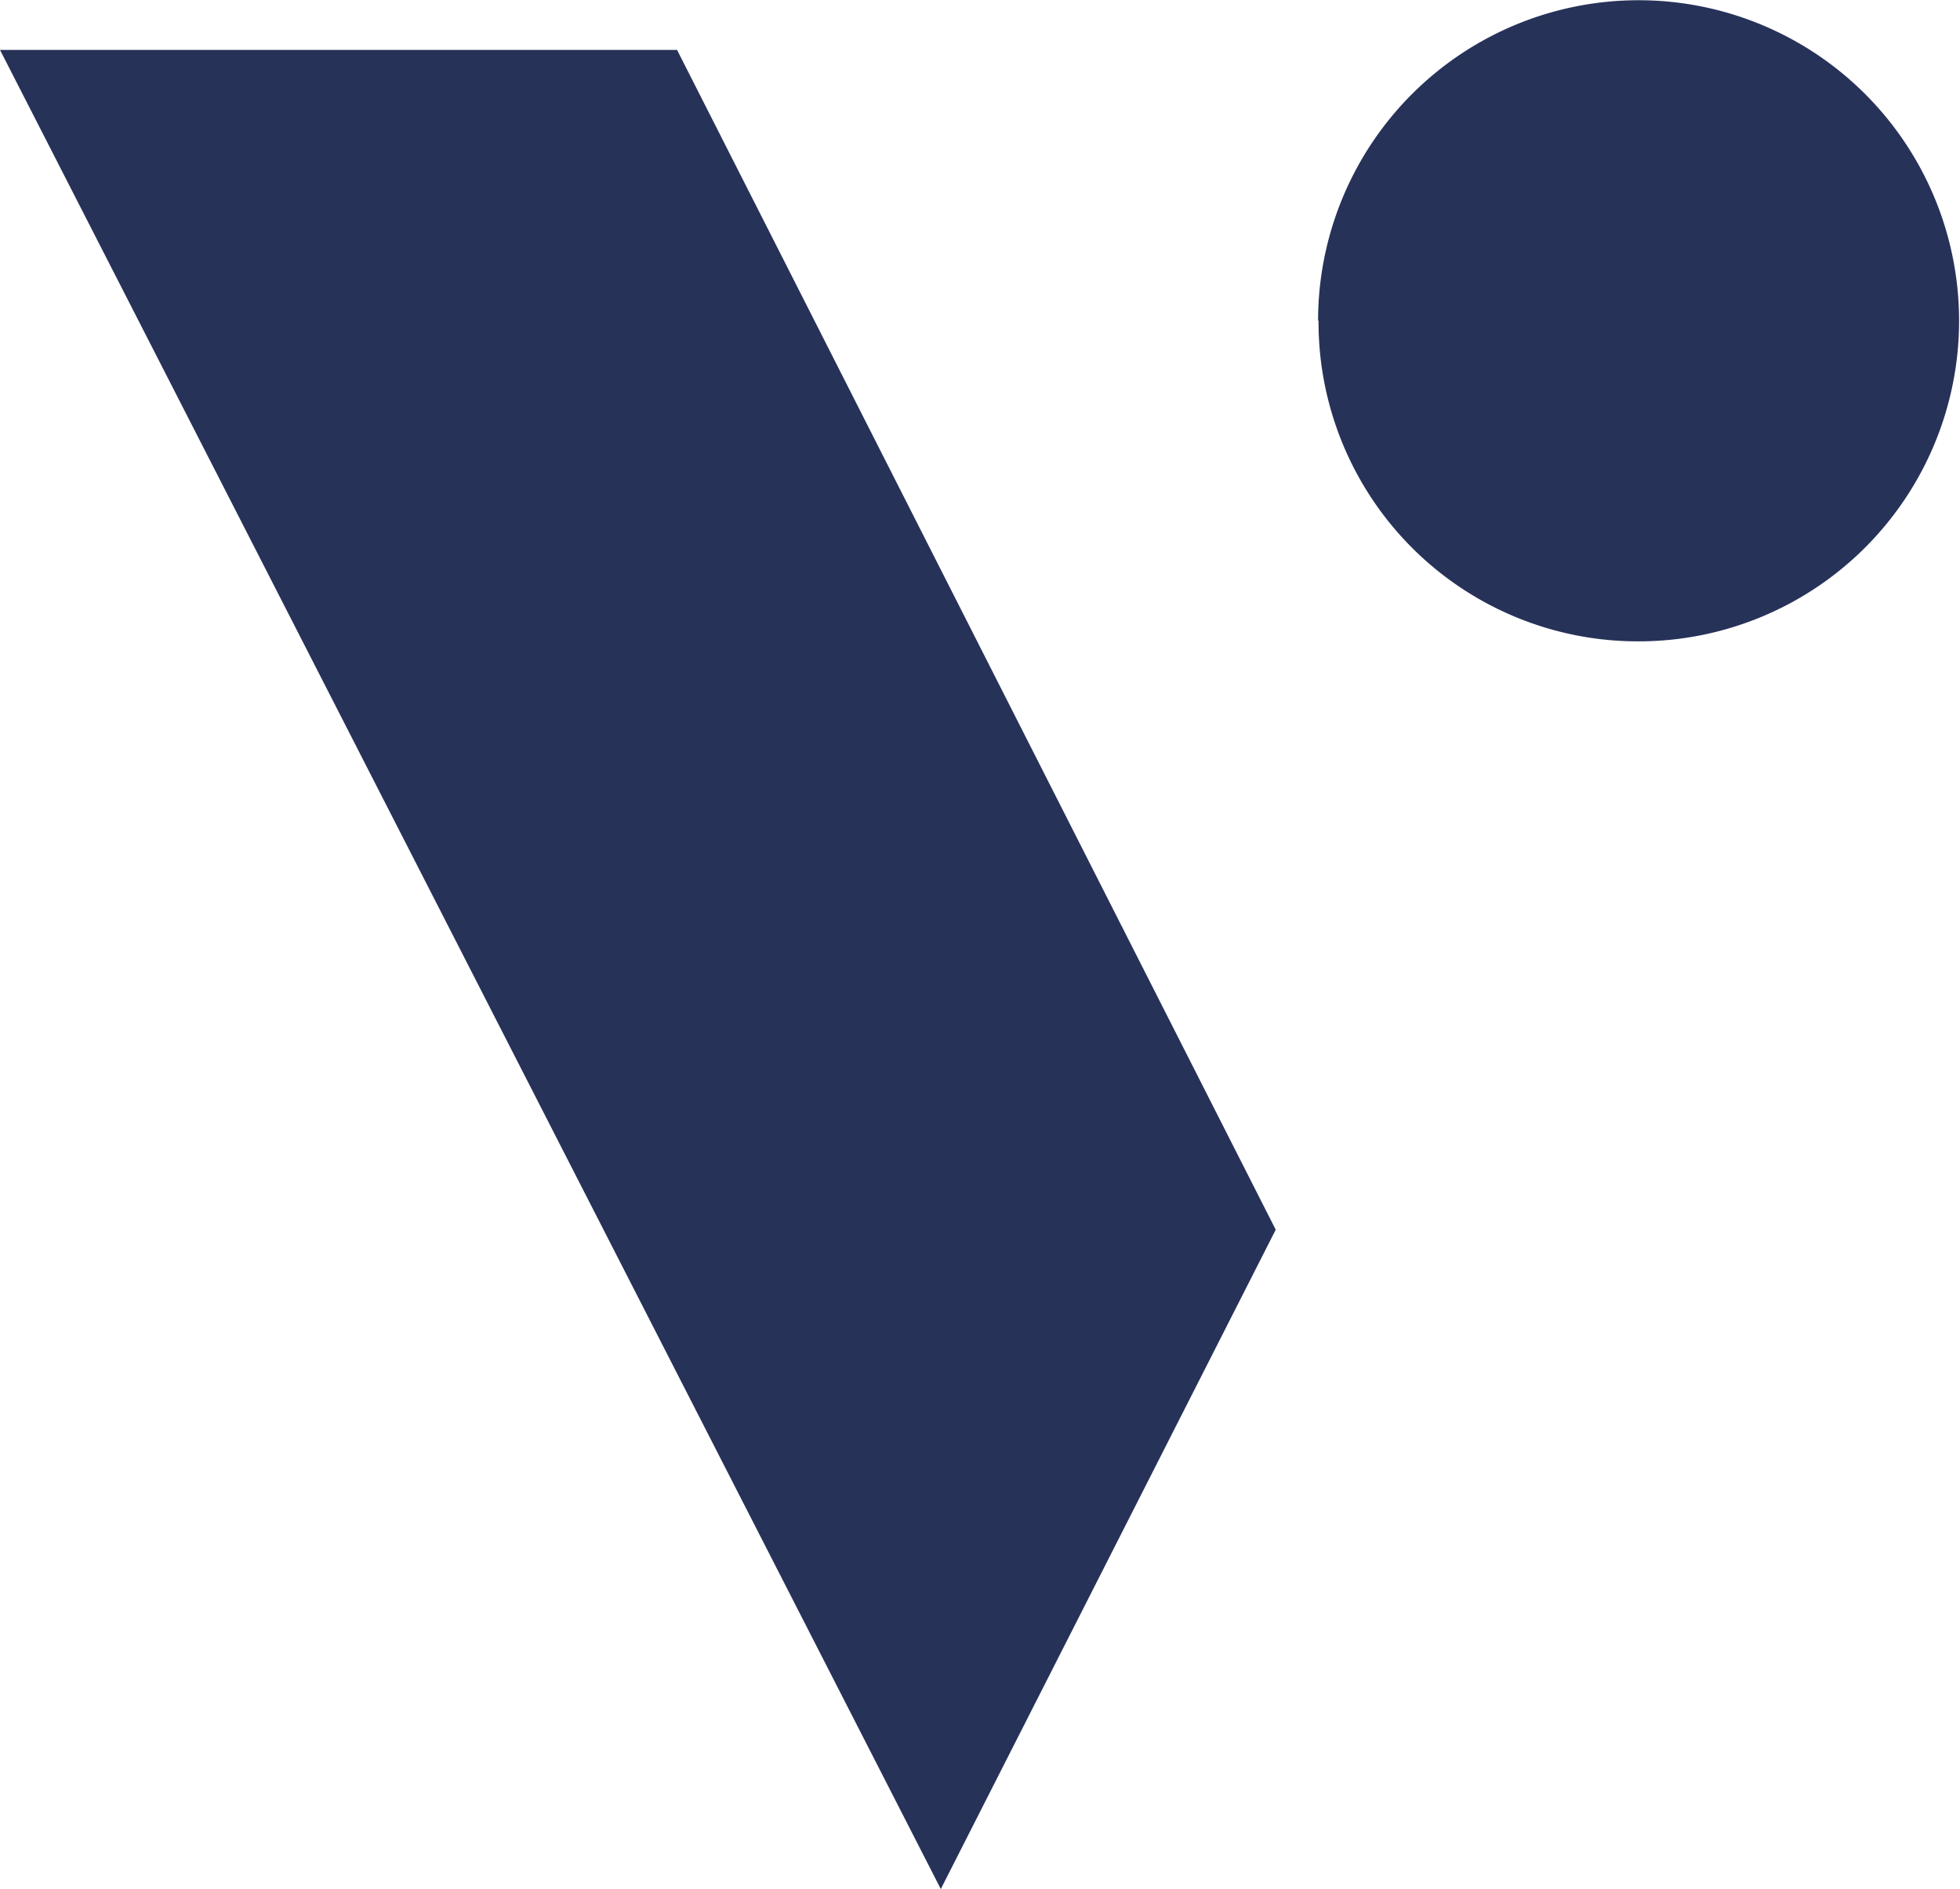
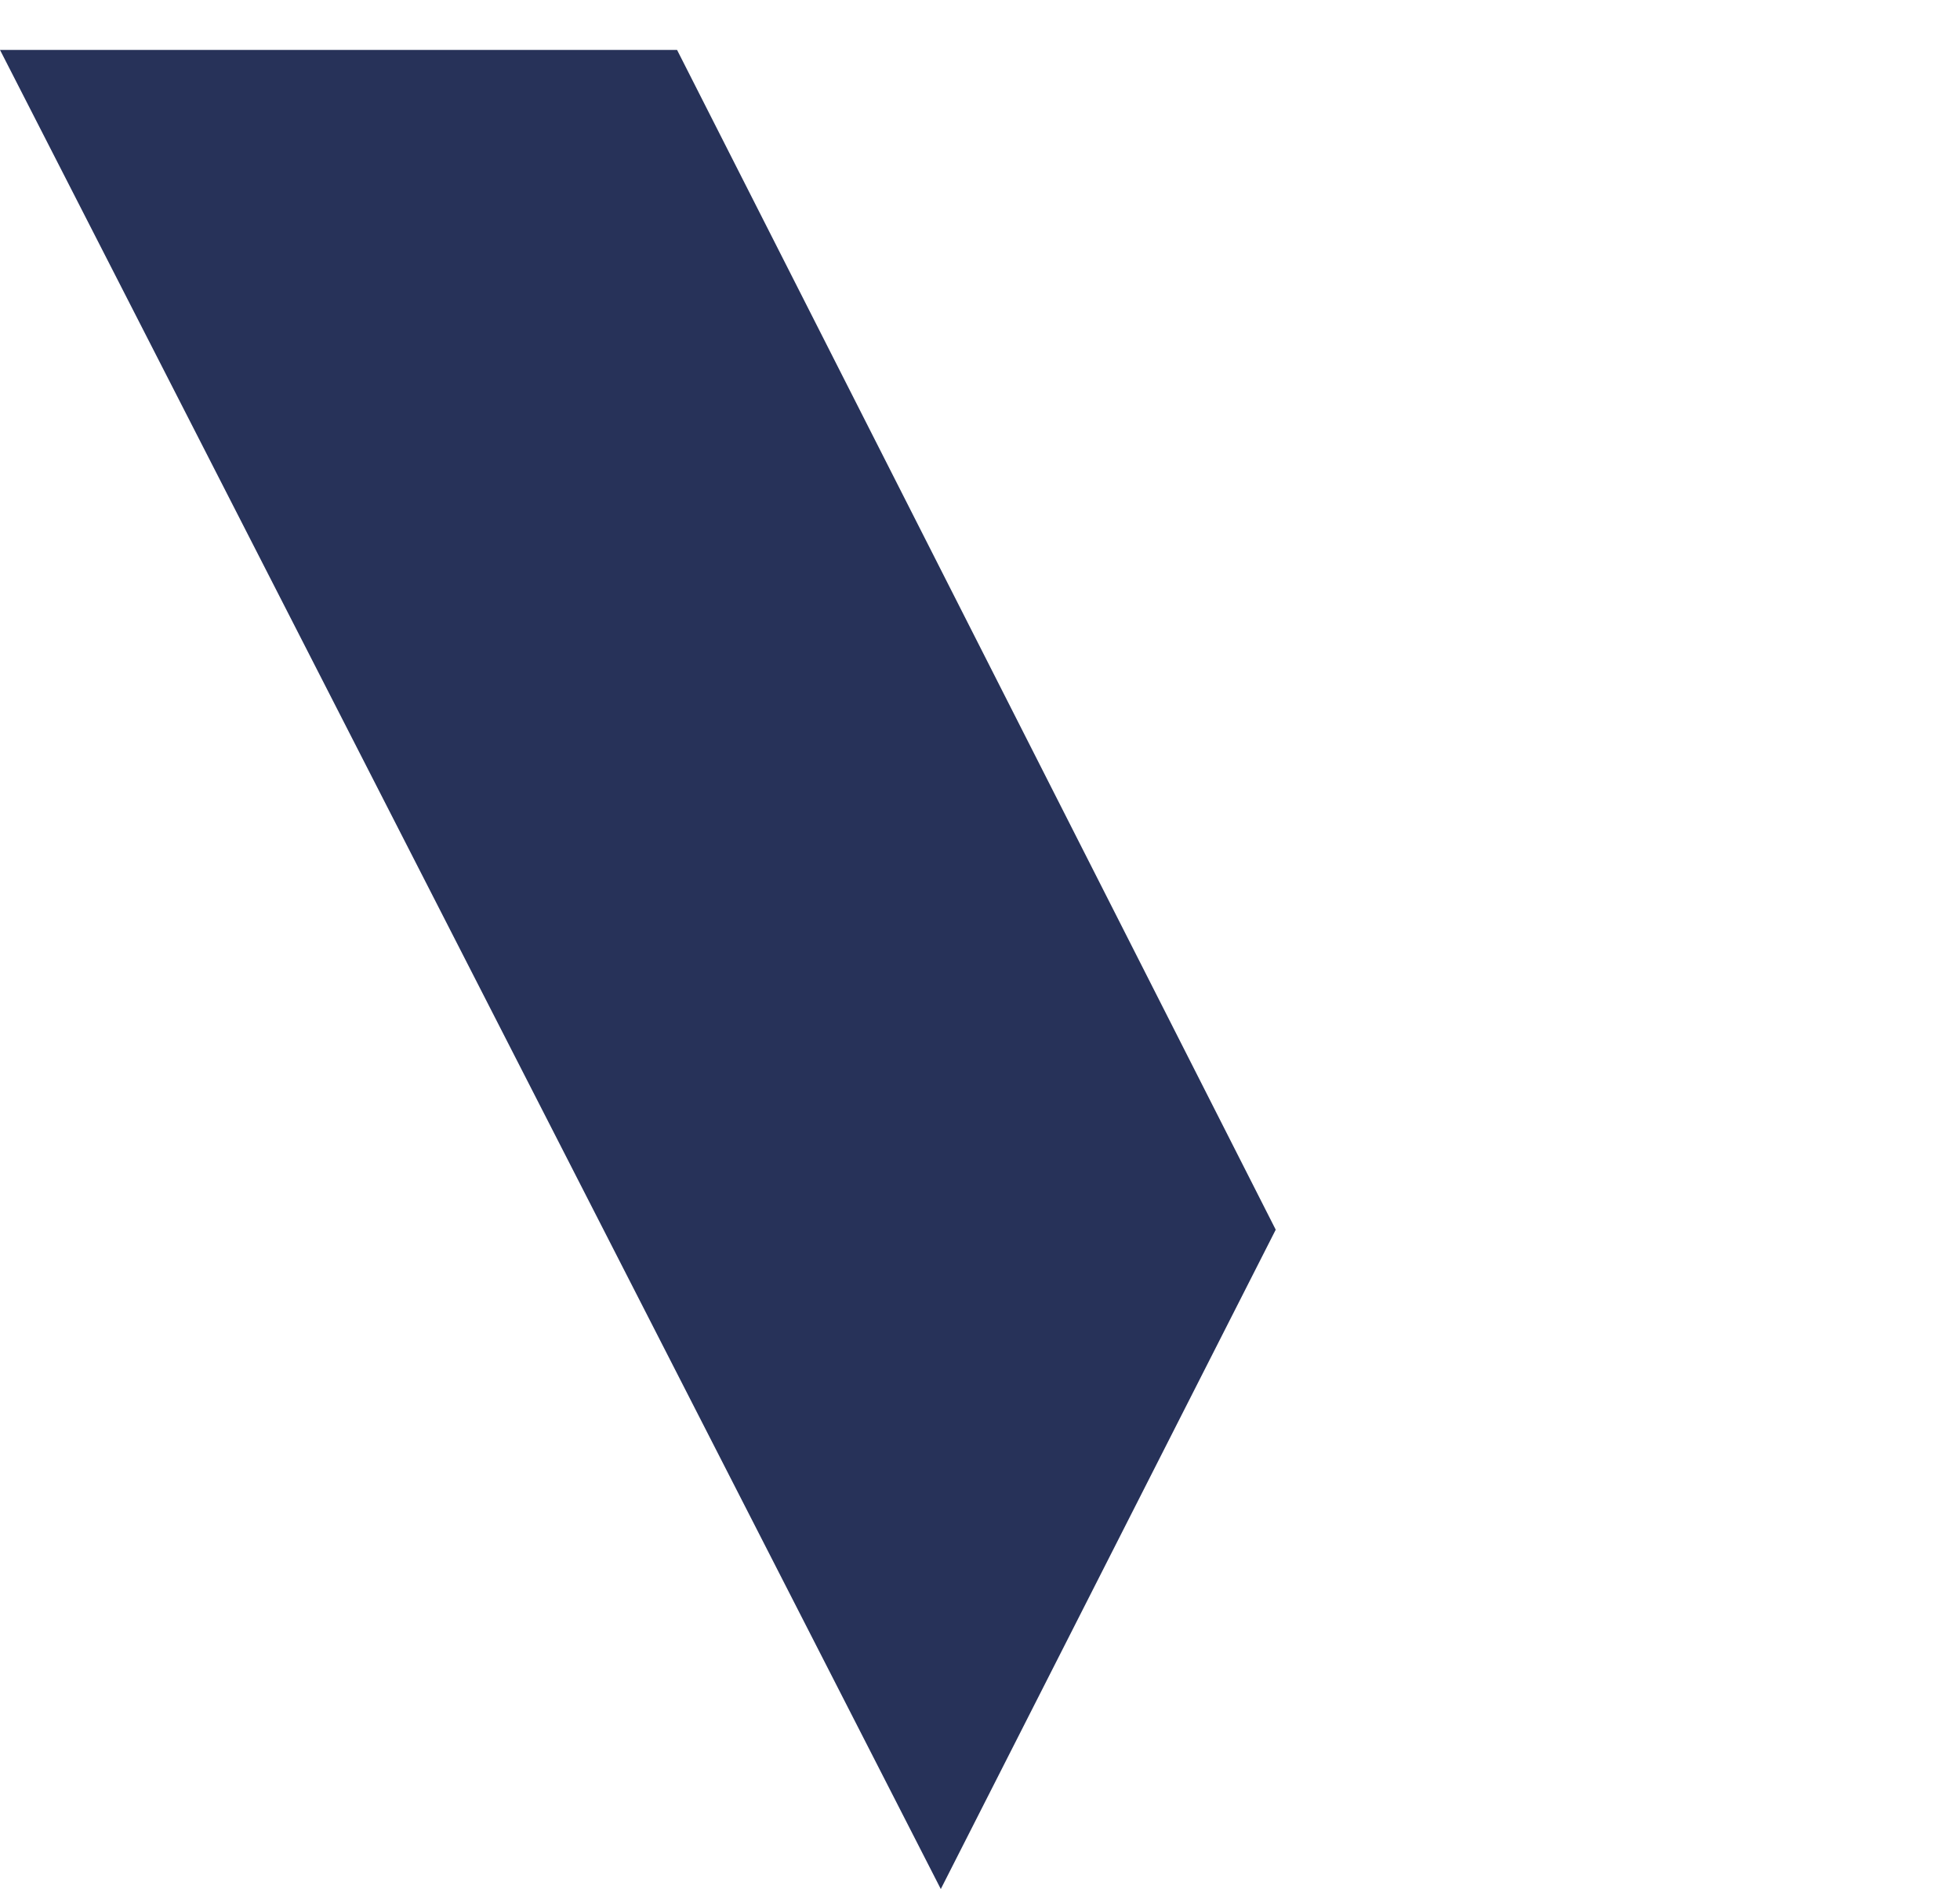
<svg xmlns="http://www.w3.org/2000/svg" viewBox="0 0 171.23 165">
  <defs>
    <style>.cls-1{fill:#273259;}</style>
  </defs>
  <g id="Layer_2" data-name="Layer 2">
    <g id="Layer_1-2" data-name="Layer 1">
-       <path class="cls-1" d="M59.15,4.36l52.3,103.05L82.19,165,0,4.36Zm56,23.66a28,28,0,1,1,28,28A27.9,27.9,0,0,1,115.19,28Z" />
+       <path class="cls-1" d="M59.15,4.36l52.3,103.05L82.19,165,0,4.36Zm56,23.66A27.9,27.9,0,0,1,115.19,28Z" />
    </g>
  </g>
</svg>